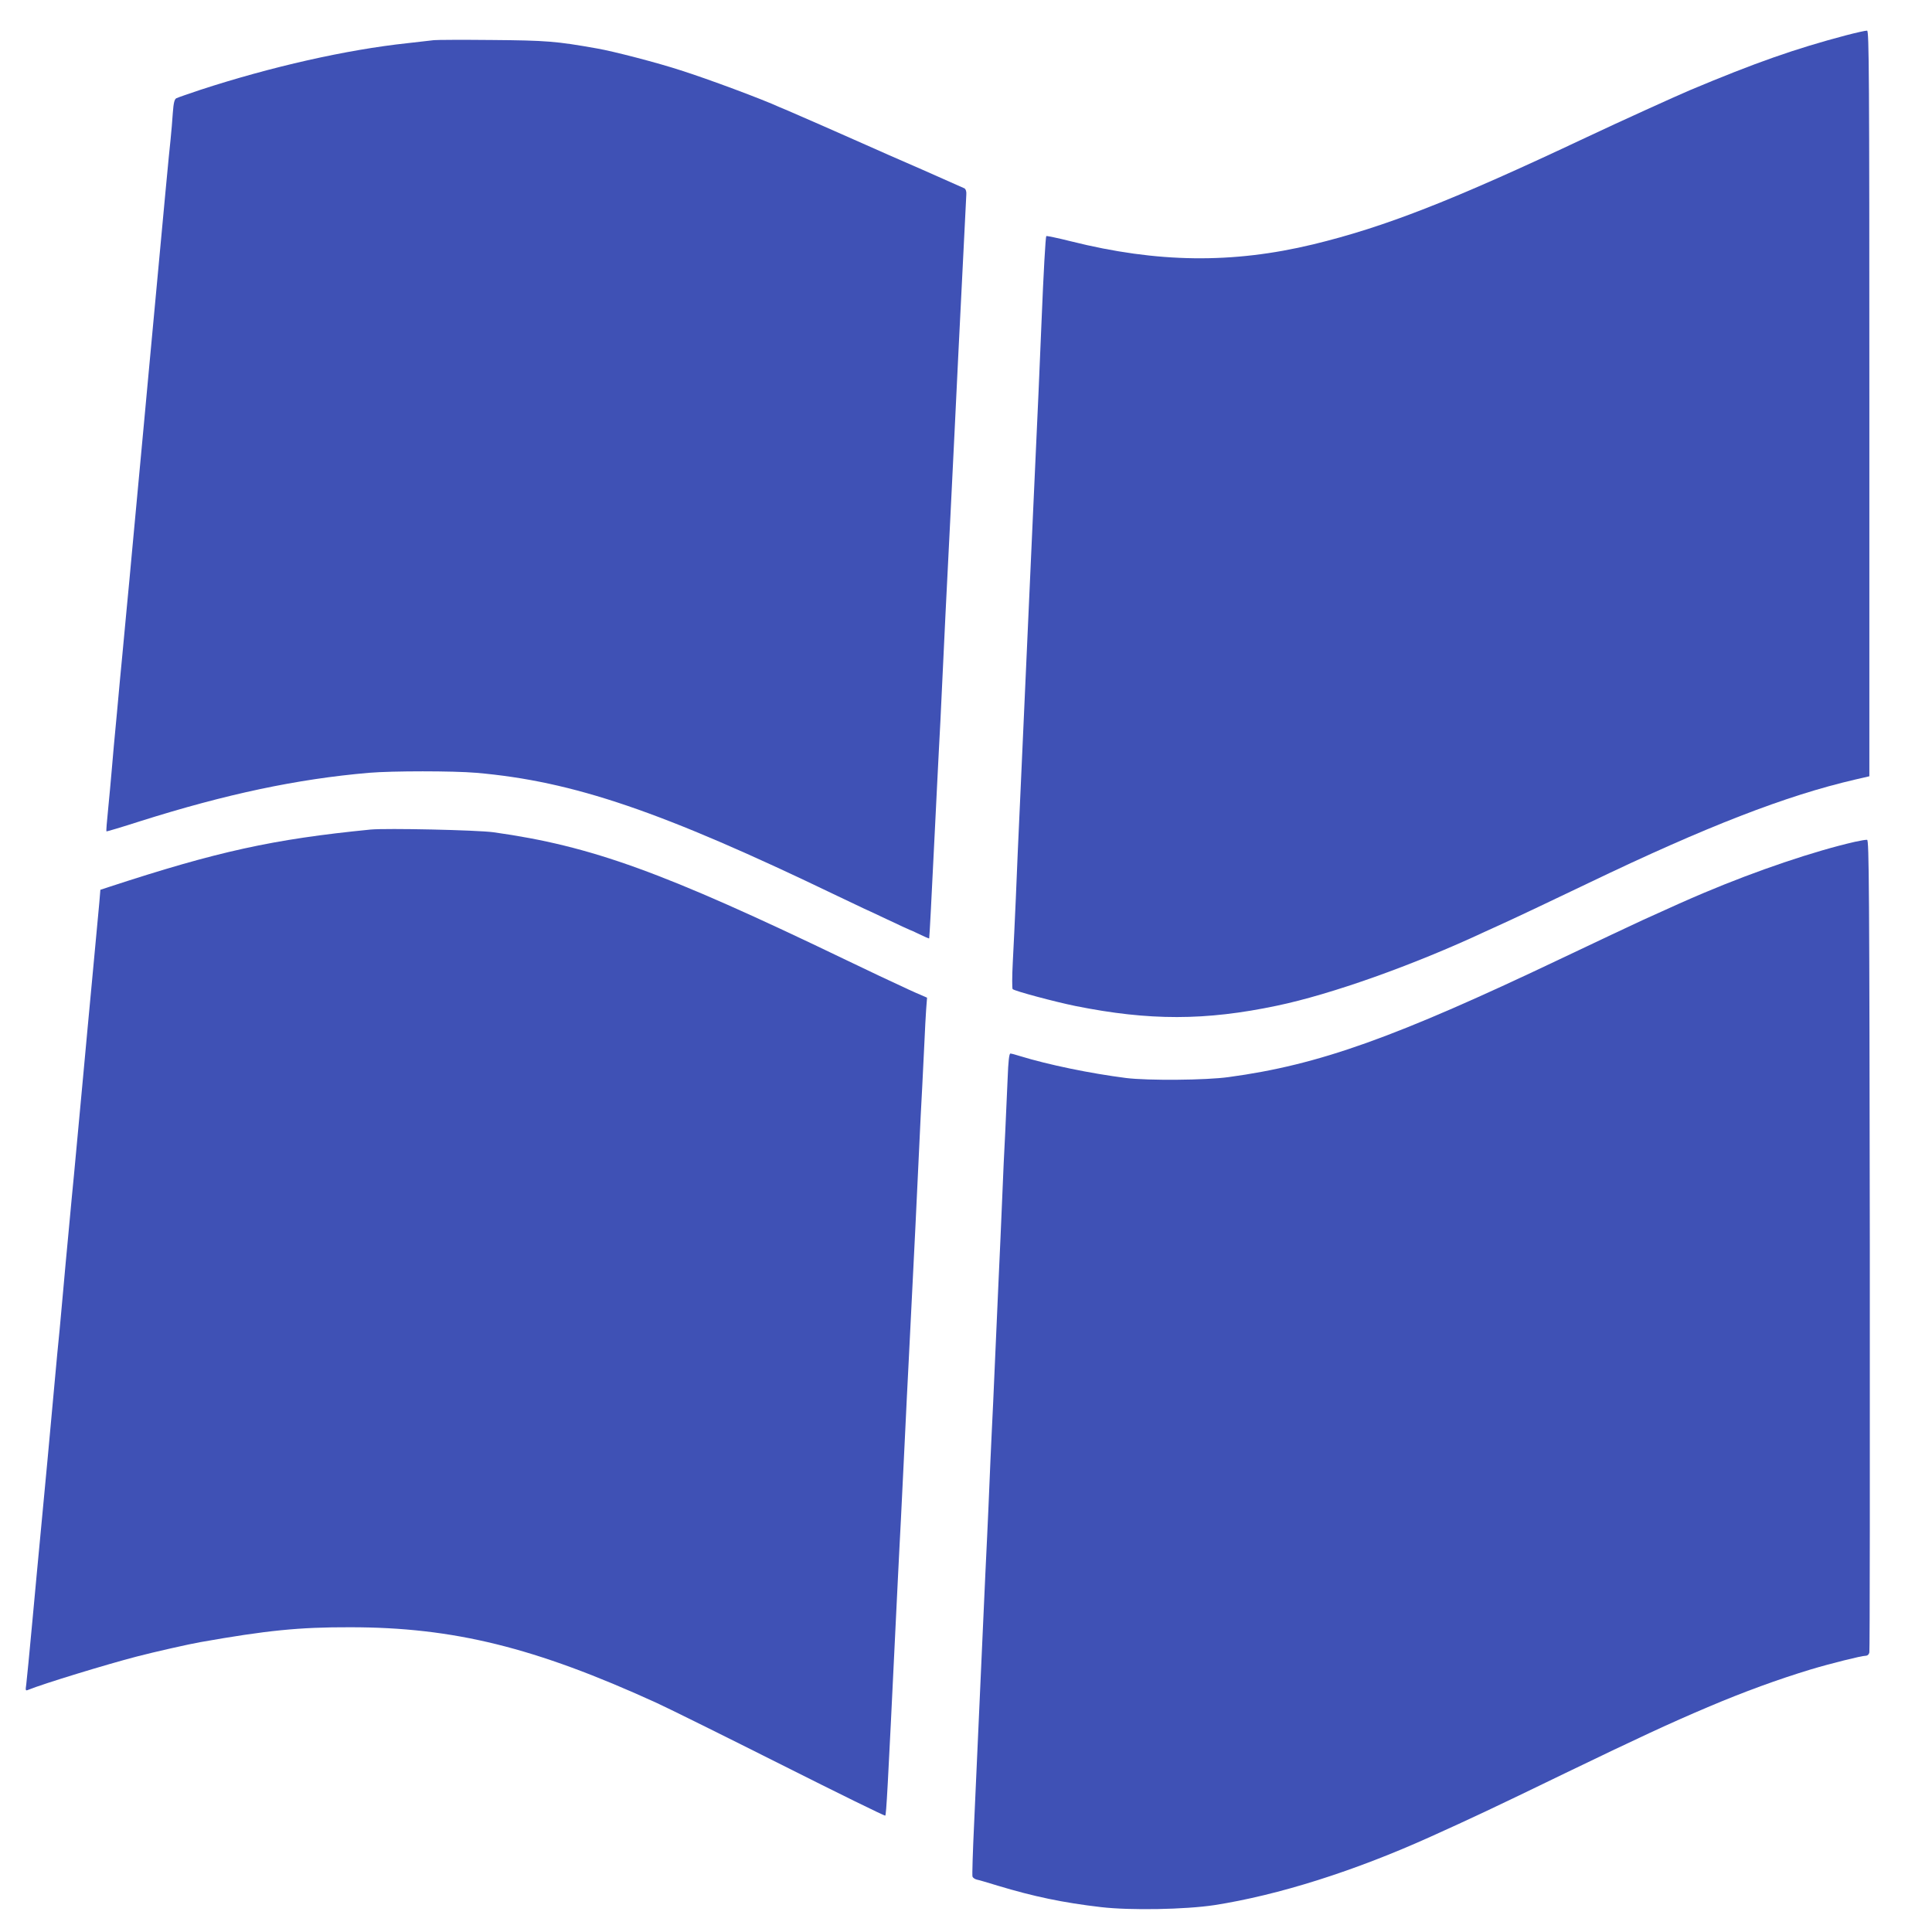
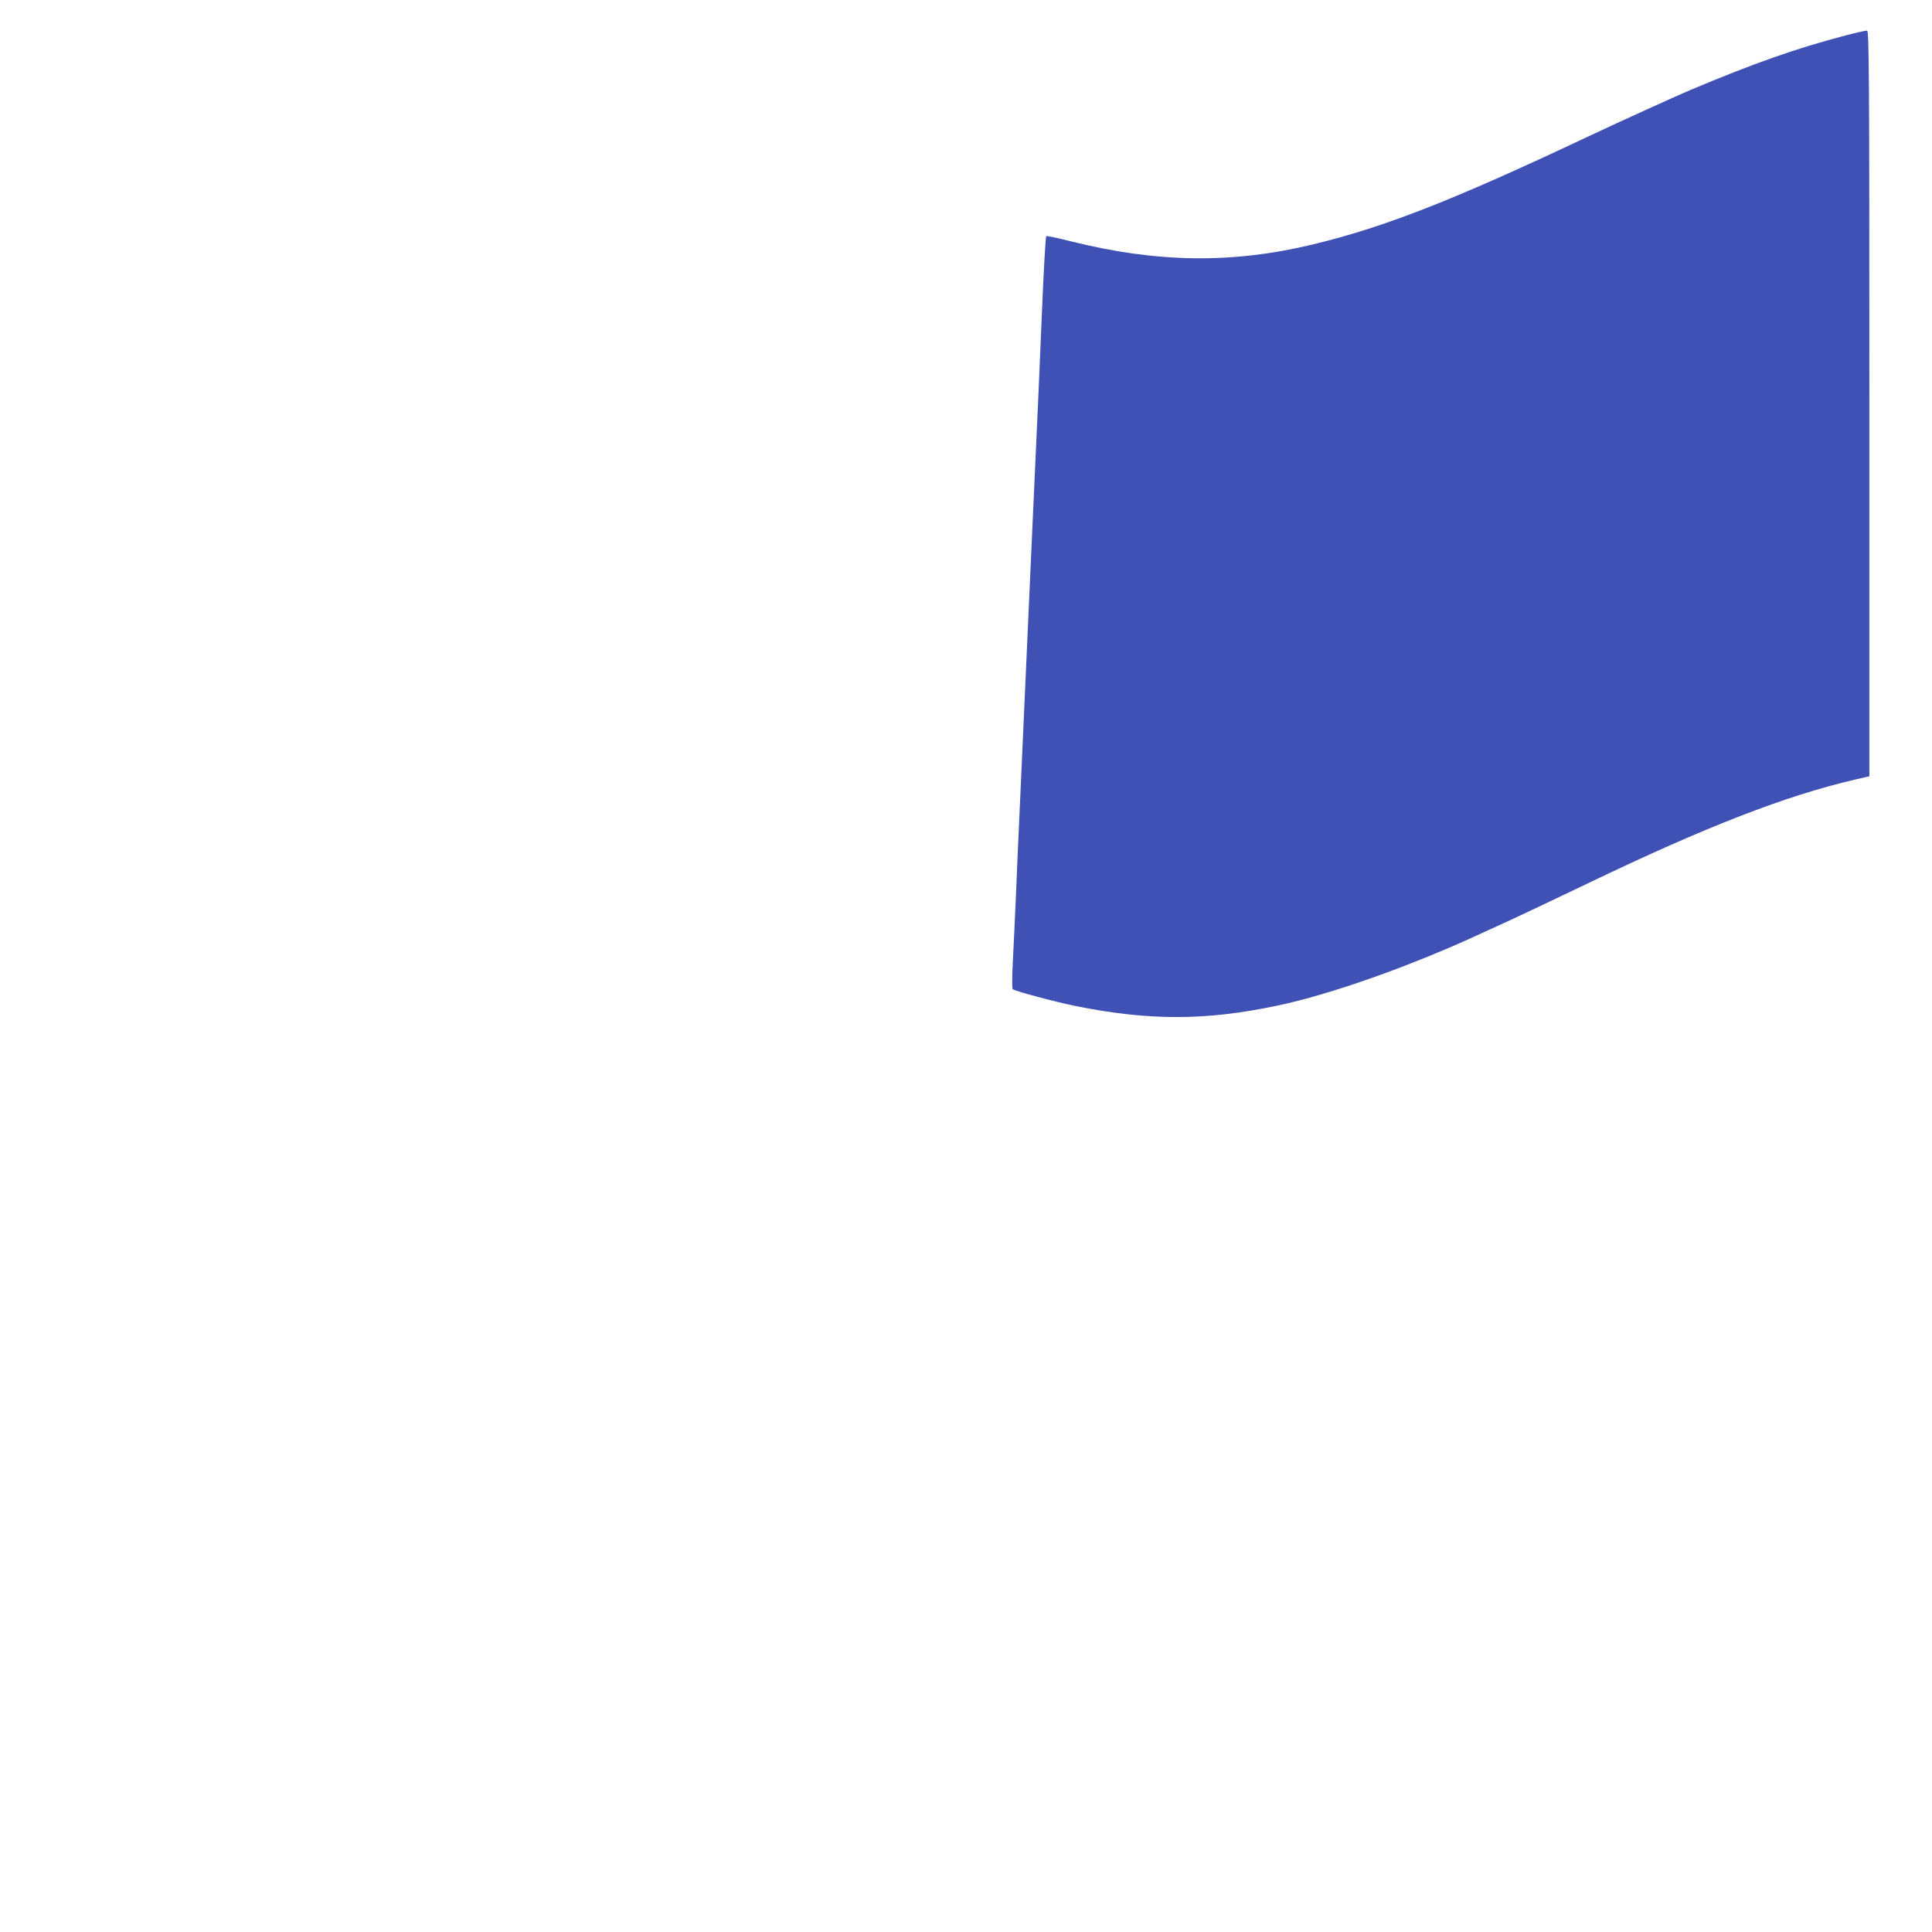
<svg xmlns="http://www.w3.org/2000/svg" version="1.0" width="1280pt" height="1280pt" viewBox="0 0 1280 1280" preserveAspectRatio="xMidYMid meet">
  <g transform="translate(0,1280) scale(0.1,-0.1)" fill="#3f51b5" stroke="none">
    <path d="M12230 12566 c-337 -89 -602 -182 -1035 -364 -94 -40 -469 -210 -685 -312 -892 -421 -1336 -594 -1810 -709 -535 -129 -1032 -123 -1604 20 -87 22 -161 37 -164 35 -5 -6 -18 -231 -32 -576 -10 -246 -23 -553 -55 -1240 -8 -179 -22 -478 -30 -665 -18 -409 -29 -652 -55 -1224 -11 -239 -25 -547 -30 -685 -6 -138 -15 -327 -20 -421 -5 -93 -5 -174 -1 -178 13 -13 279 -84 416 -112 489 -98 860 -98 1335 2 359 75 903 268 1380 491 41 19 98 45 125 57 69 31 379 178 560 265 781 375 1308 579 1765 685 l95 22 0 2469 c0 2187 -2 2469 -15 2471 -8 1 -71 -13 -140 -31z" />
-     <path d="M2875 12534 c-16 -2 -95 -11 -175 -20 -403 -43 -904 -156 -1375 -310 -77 -26 -147 -50 -157 -55 -12 -7 -18 -29 -23 -96 -3 -49 -10 -128 -15 -178 -12 -109 -31 -315 -145 -1542 -8 -90 -22 -236 -30 -325 -8 -90 -29 -307 -45 -483 -16 -176 -34 -369 -40 -430 -5 -60 -19 -204 -30 -320 -11 -115 -24 -259 -30 -320 -6 -60 -22 -229 -35 -375 -14 -146 -30 -319 -35 -385 -6 -66 -16 -183 -24 -260 -8 -77 -13 -141 -11 -143 1 -2 102 28 223 67 569 180 1041 280 1517 321 155 13 556 13 710 0 644 -56 1226 -254 2389 -814 98 -47 180 -86 181 -86 2 0 69 -32 150 -70 81 -38 149 -70 151 -70 2 0 32 -13 66 -30 34 -16 62 -29 64 -27 2 2 15 254 39 742 8 171 20 396 25 500 6 105 15 285 20 400 12 257 34 719 55 1120 8 165 22 440 30 610 8 171 20 402 25 515 26 522 50 1008 52 1039 2 22 -3 37 -12 43 -8 4 -132 59 -275 122 -143 62 -325 142 -405 178 -132 59 -404 178 -490 215 -19 8 -44 18 -55 23 -110 51 -475 187 -655 244 -149 49 -449 127 -555 145 -270 48 -336 53 -695 56 -195 2 -368 1 -385 -1z" />
-     <path d="M2455 7304 c-647 -64 -1015 -145 -1735 -381 l-55 -18 -7 -85 c-8 -87 -31 -337 -48 -515 -5 -55 -19 -199 -30 -320 -11 -121 -25 -267 -30 -325 -9 -93 -20 -212 -60 -645 -6 -60 -22 -227 -35 -370 -14 -143 -29 -314 -35 -380 -6 -66 -17 -190 -25 -275 -9 -85 -22 -227 -30 -315 -19 -213 -81 -881 -100 -1075 -8 -85 -31 -326 -50 -535 -19 -209 -38 -400 -41 -424 -6 -41 -5 -44 12 -37 103 42 520 169 720 221 119 31 350 83 419 95 441 78 656 100 995 99 684 0 1224 -133 2030 -501 85 -39 460 -225 832 -412 372 -187 679 -338 683 -335 7 8 15 149 70 1289 8 173 20 401 25 505 6 105 12 237 15 295 3 58 12 242 20 410 8 168 19 395 25 505 10 197 15 305 45 900 8 165 19 401 25 525 6 124 14 304 20 400 5 96 12 234 15 305 3 72 8 165 11 207 l6 78 -43 19 c-41 17 -89 39 -274 126 -38 18 -137 65 -220 105 -1211 583 -1685 755 -2335 846 -110 15 -709 28 -815 18z" />
-     <path d="M12290 7223 c-267 -61 -647 -189 -1000 -338 -118 -50 -187 -81 -405 -180 -53 -24 -328 -154 -530 -250 -1113 -530 -1615 -710 -2215 -791 -150 -21 -535 -24 -680 -6 -235 30 -513 87 -705 146 -27 9 -55 16 -61 16 -8 0 -14 -53 -18 -162 -4 -90 -11 -251 -16 -358 -6 -107 -15 -303 -20 -435 -5 -132 -17 -386 -25 -565 -8 -179 -19 -433 -25 -565 -6 -132 -14 -328 -20 -435 -5 -107 -12 -260 -15 -340 -3 -80 -10 -233 -15 -340 -5 -107 -17 -350 -25 -540 -35 -787 -46 -1032 -61 -1357 -9 -188 -14 -349 -11 -356 3 -8 16 -17 29 -20 13 -2 75 -21 138 -40 238 -72 434 -113 683 -142 196 -23 559 -16 752 13 424 66 927 225 1430 452 273 123 422 193 890 420 487 235 693 331 950 440 243 103 463 183 680 249 129 39 338 91 364 91 13 0 23 8 26 23 3 12 4 1228 3 2702 -3 2373 -5 2680 -18 2681 -8 1 -44 -5 -80 -13z" />
  </g>
</svg>